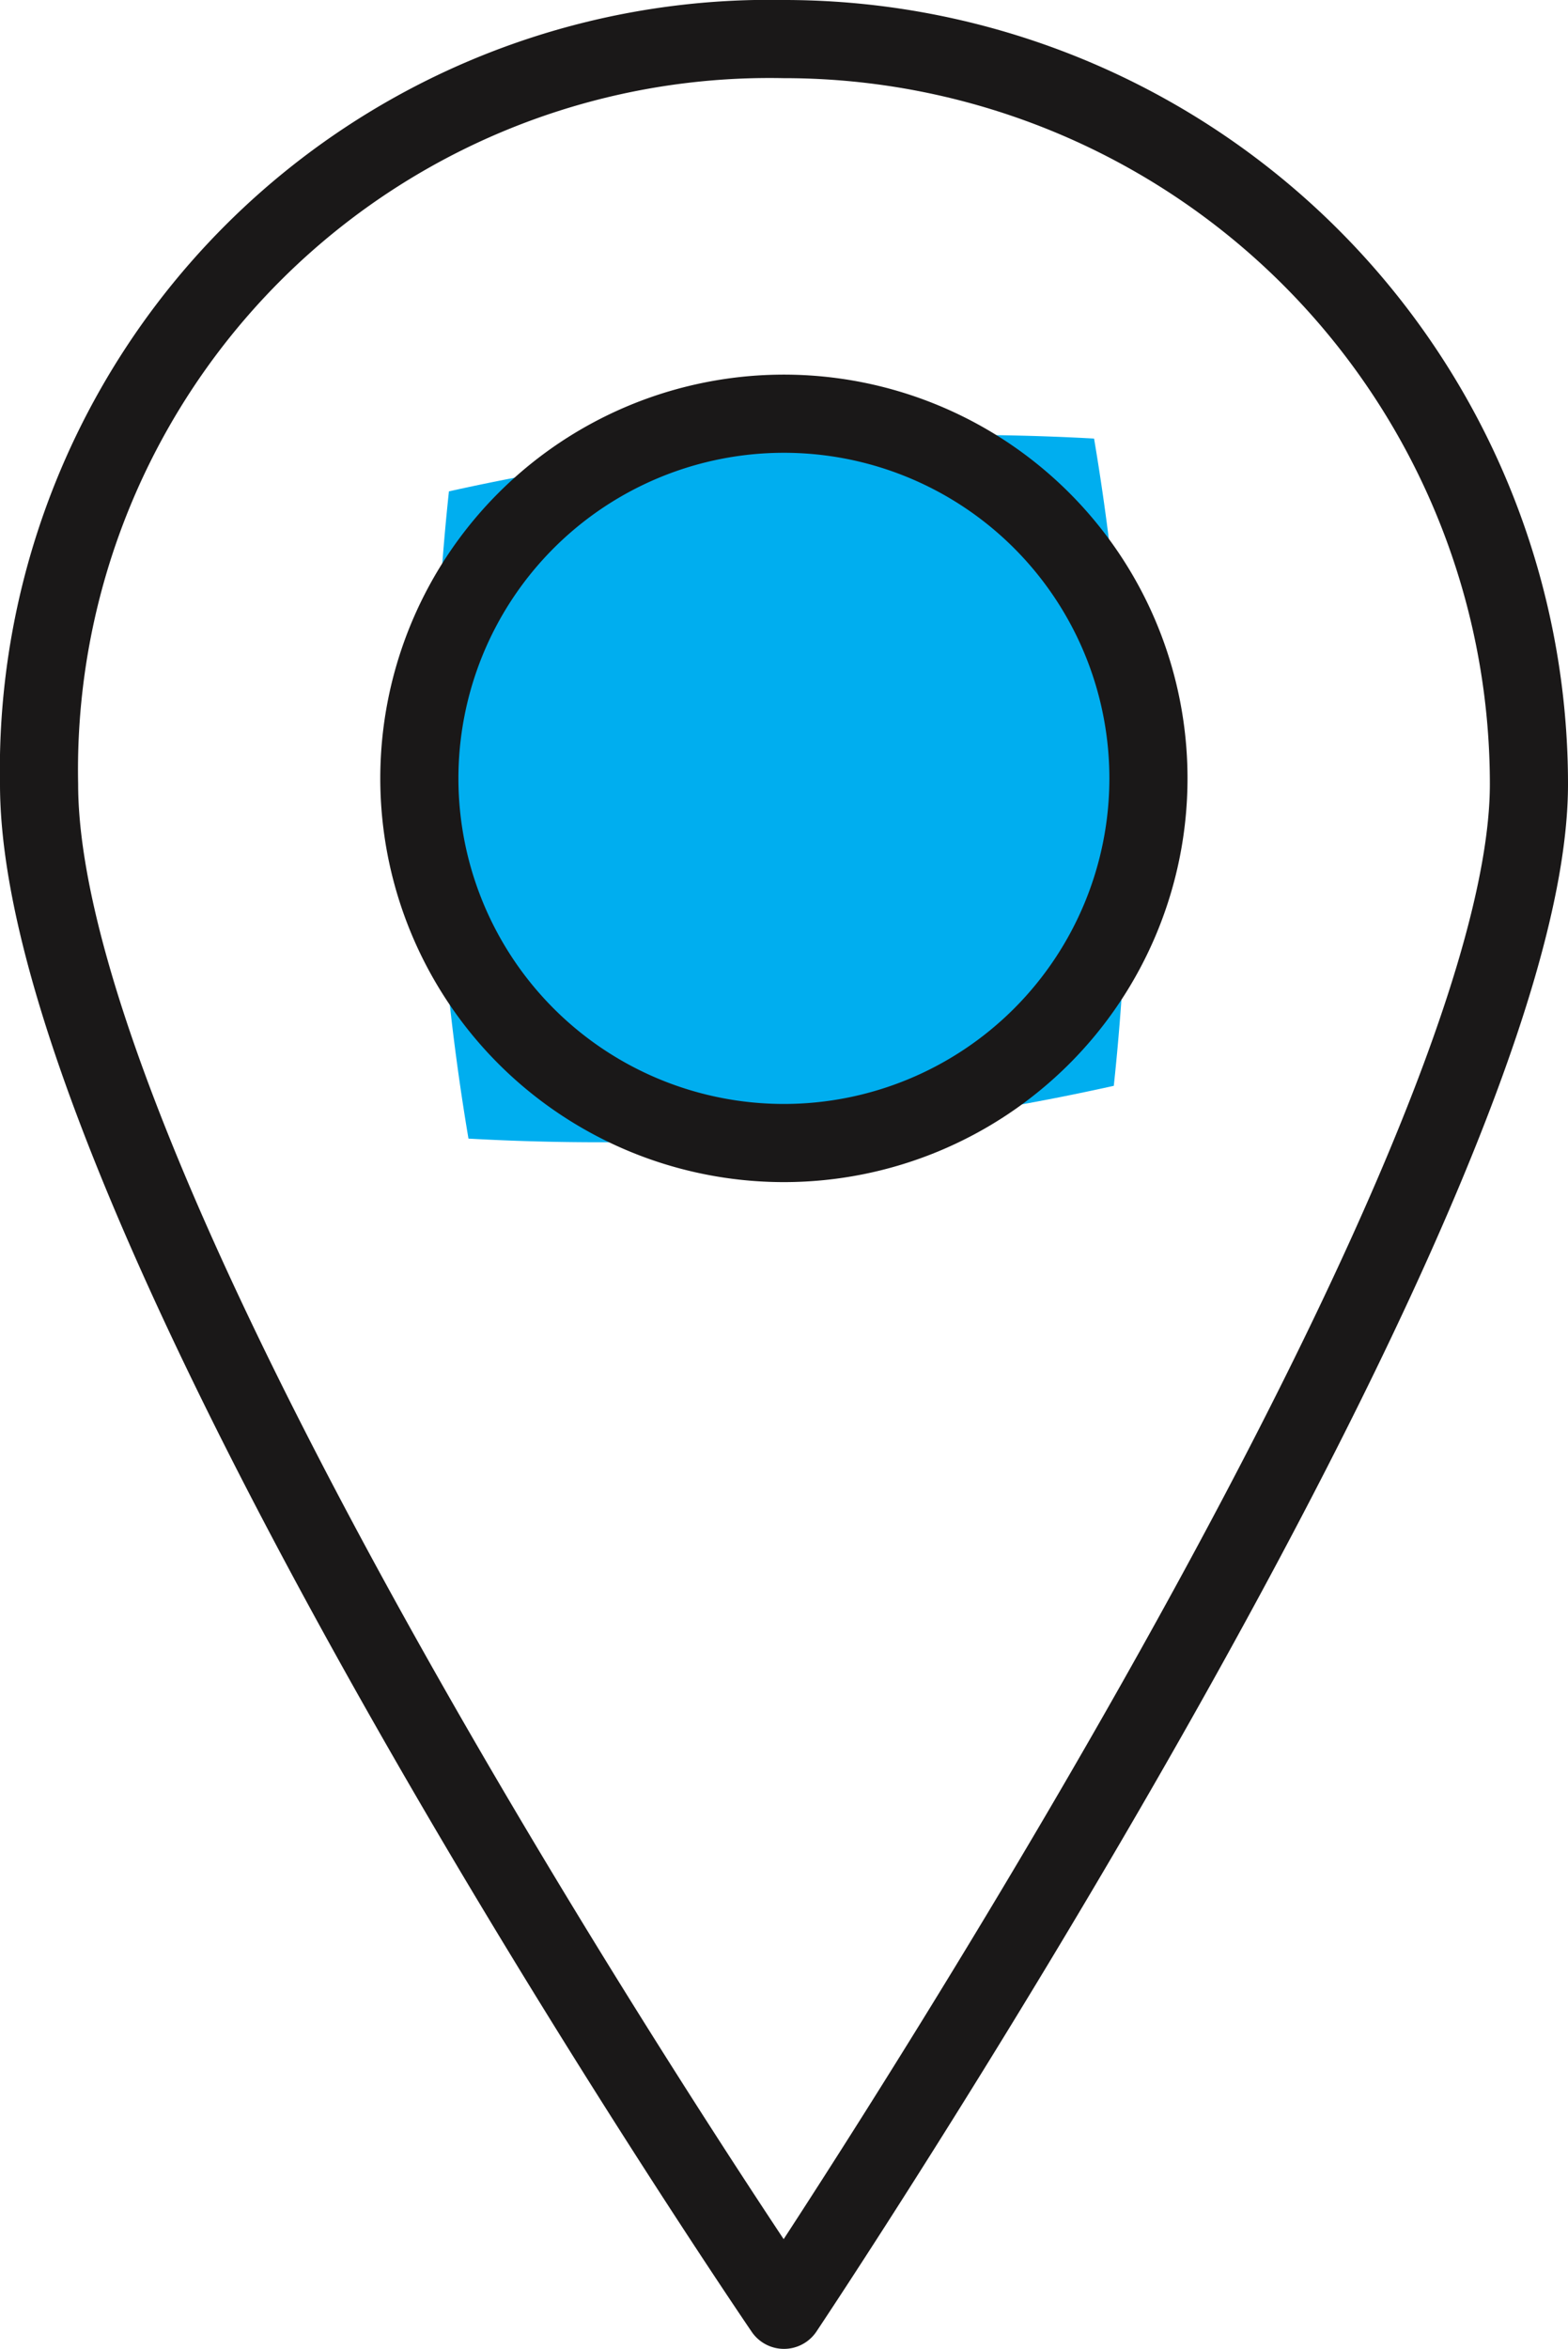
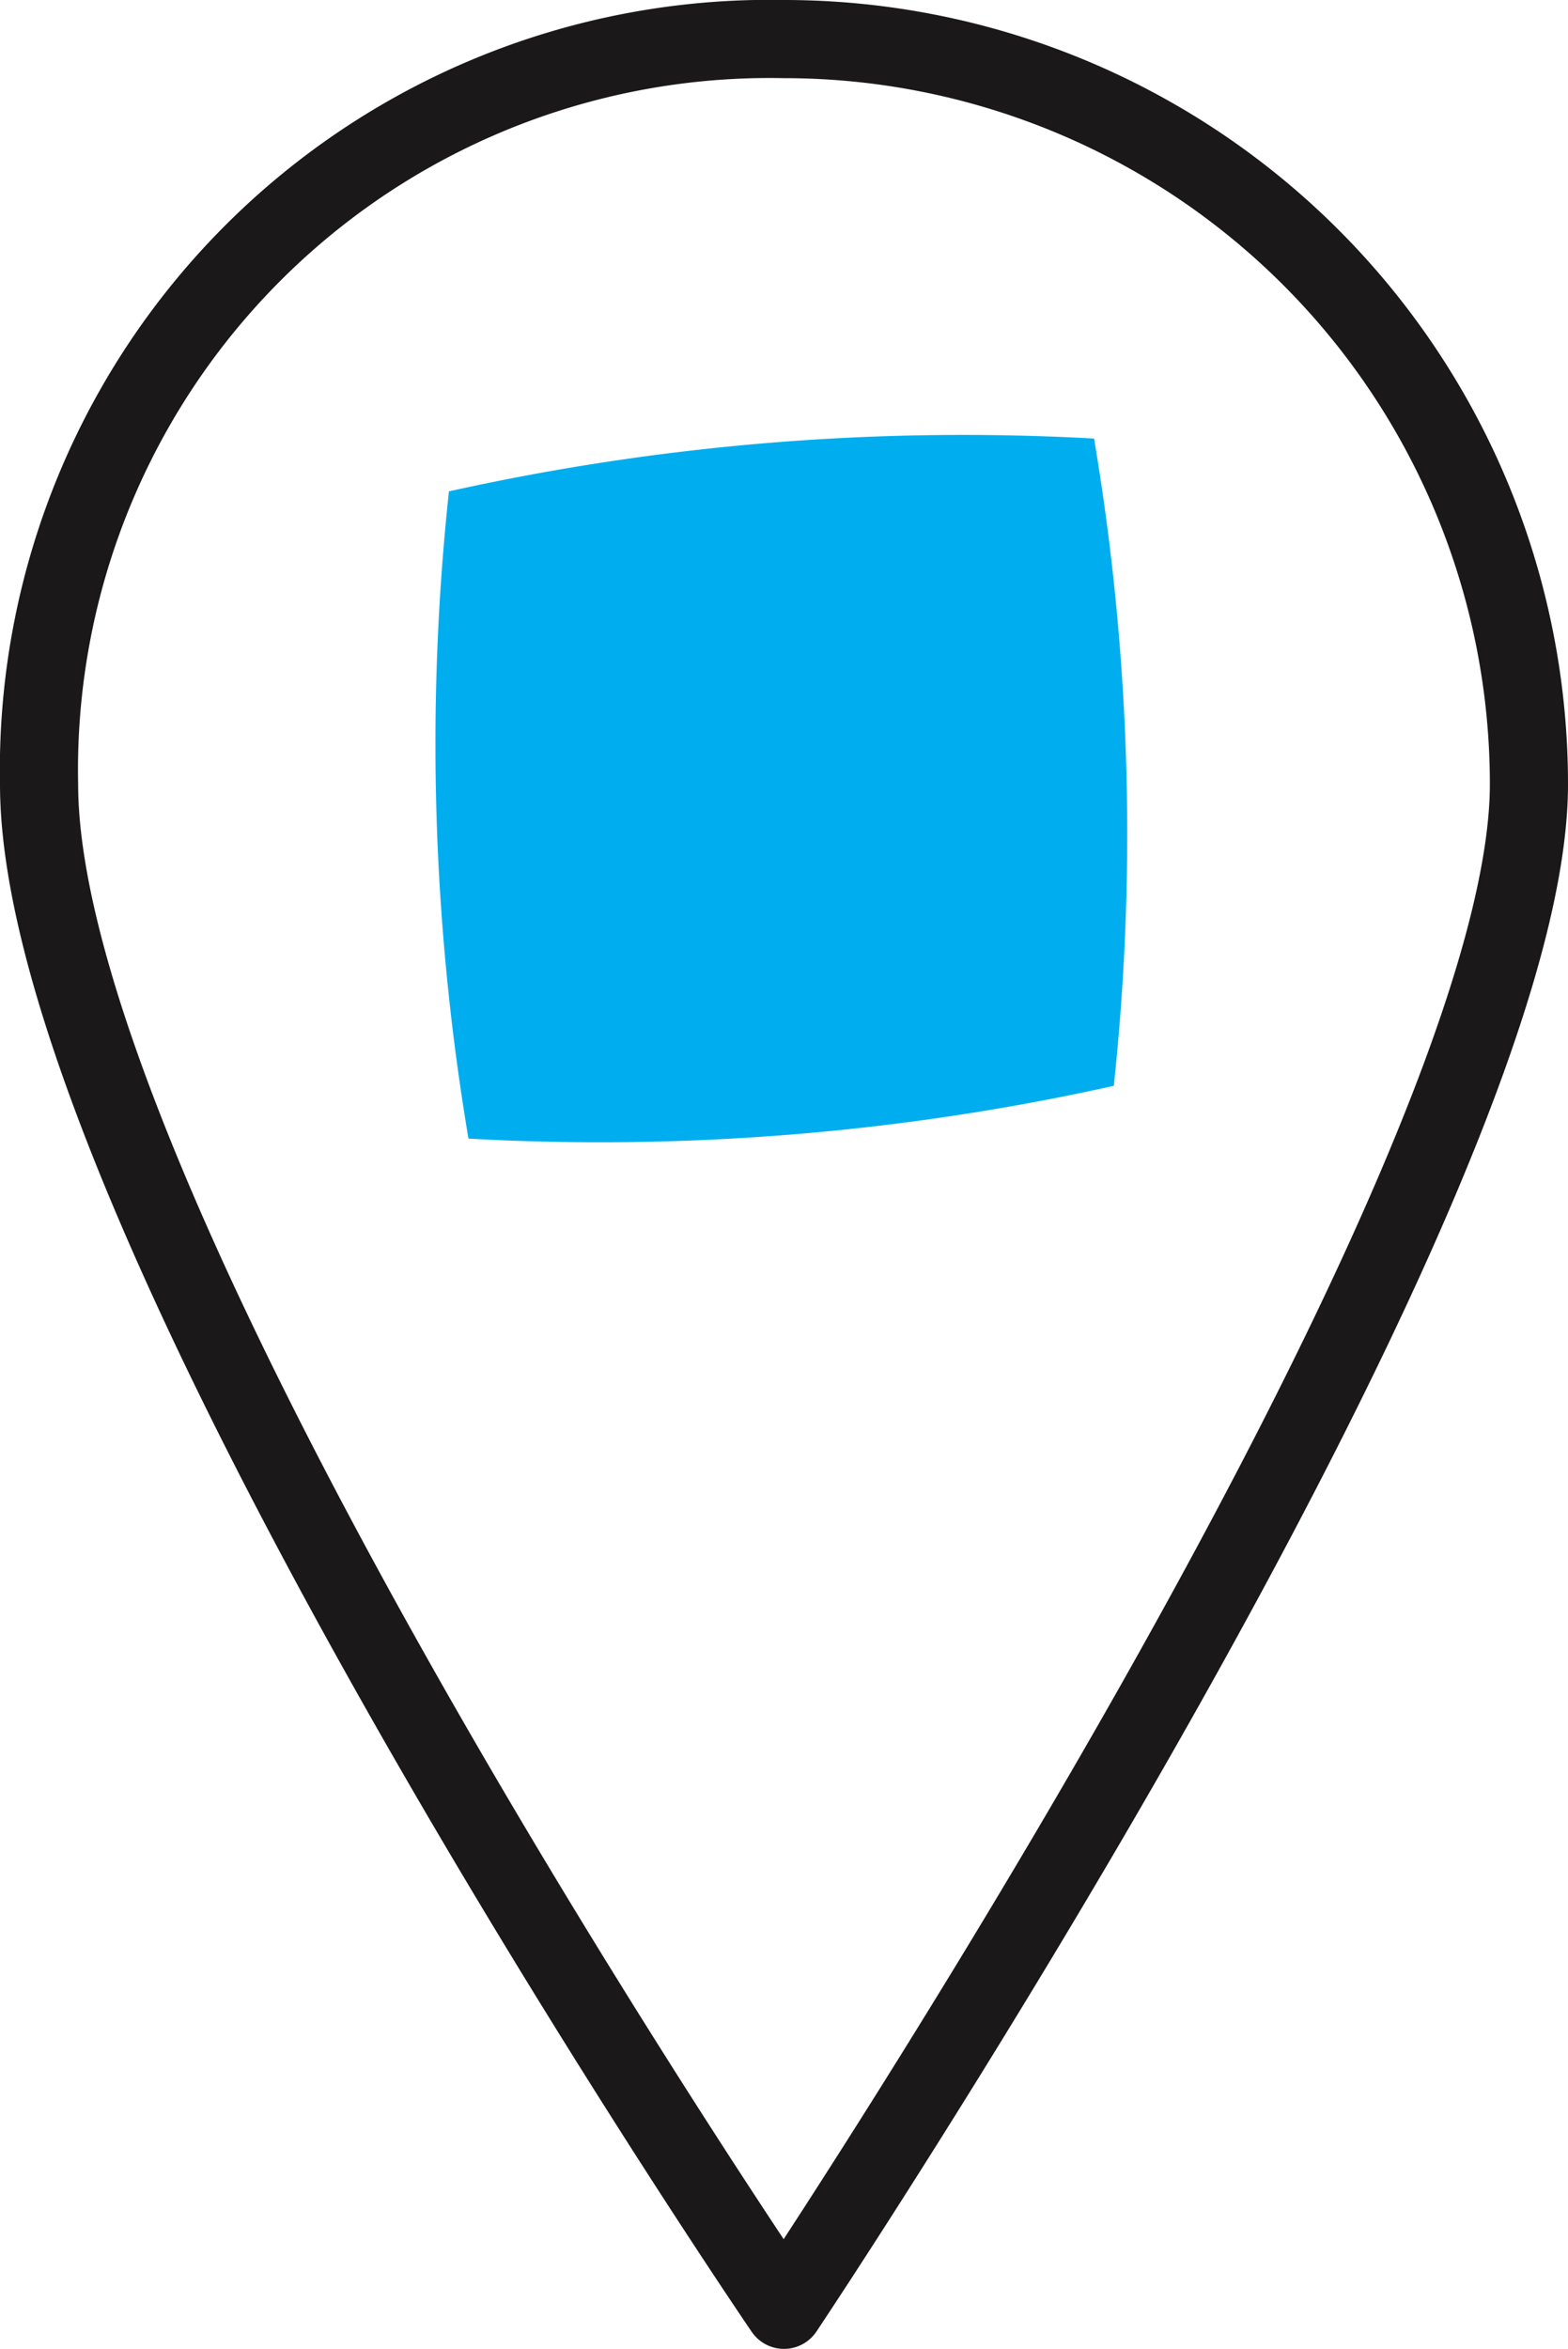
<svg xmlns="http://www.w3.org/2000/svg" width="40.135" height="60.104" viewBox="0 0 40.135 60.104">
  <defs>
    <clipPath id="clip-path">
      <rect id="Rectangle_1330" data-name="Rectangle 1330" width="18.1" height="17.706" fill="#00aeef" />
    </clipPath>
  </defs>
  <g id="Group_2501" data-name="Group 2501" transform="translate(-322 -2031)">
    <g id="Group_2498" data-name="Group 2498">
      <g id="Group_2223" data-name="Group 2223" transform="translate(350.853 2042.128) rotate(90)">
        <g id="Group_2180" data-name="Group 2180" transform="translate(0 0)" clip-path="url(#clip-path)">
          <path id="Path_9038" data-name="Path 9038" d="M18.007,16.858A60.583,60.583,0,0,0,16.656.344,60.661,60.661,0,0,0,.094.849h0A60.655,60.655,0,0,0,1.445,17.362h0a60.723,60.723,0,0,0,16.561-.5h0" transform="translate(0 0)" fill="#00aeef" />
        </g>
      </g>
      <g id="Group_2214" data-name="Group 2214" transform="translate(7201 6022.87)">
        <path id="Path_8620" data-name="Path 8620" d="M20.39,59.427S39.458,30.92,39.458,20.389A19.065,19.065,0,0,0,20.39,1.324,18.7,18.7,0,0,0,1.323,20.389C1.323,31.508,20.39,59.427,20.39,59.427Z" transform="translate(-6879.323 -3992.194)" fill="none" stroke="#1a1818" stroke-linecap="round" stroke-linejoin="round" stroke-width="2" />
-         <path id="Path_8621" data-name="Path 8621" d="M15.808,25.058a9.331,9.331,0,1,1,9.325-9.331A9.332,9.332,0,0,1,15.808,25.058Z" transform="translate(-6874.737 -3987.68)" fill="none" stroke="#1a1818" stroke-linecap="round" stroke-linejoin="round" stroke-width="2" />
      </g>
    </g>
  </g>
</svg>